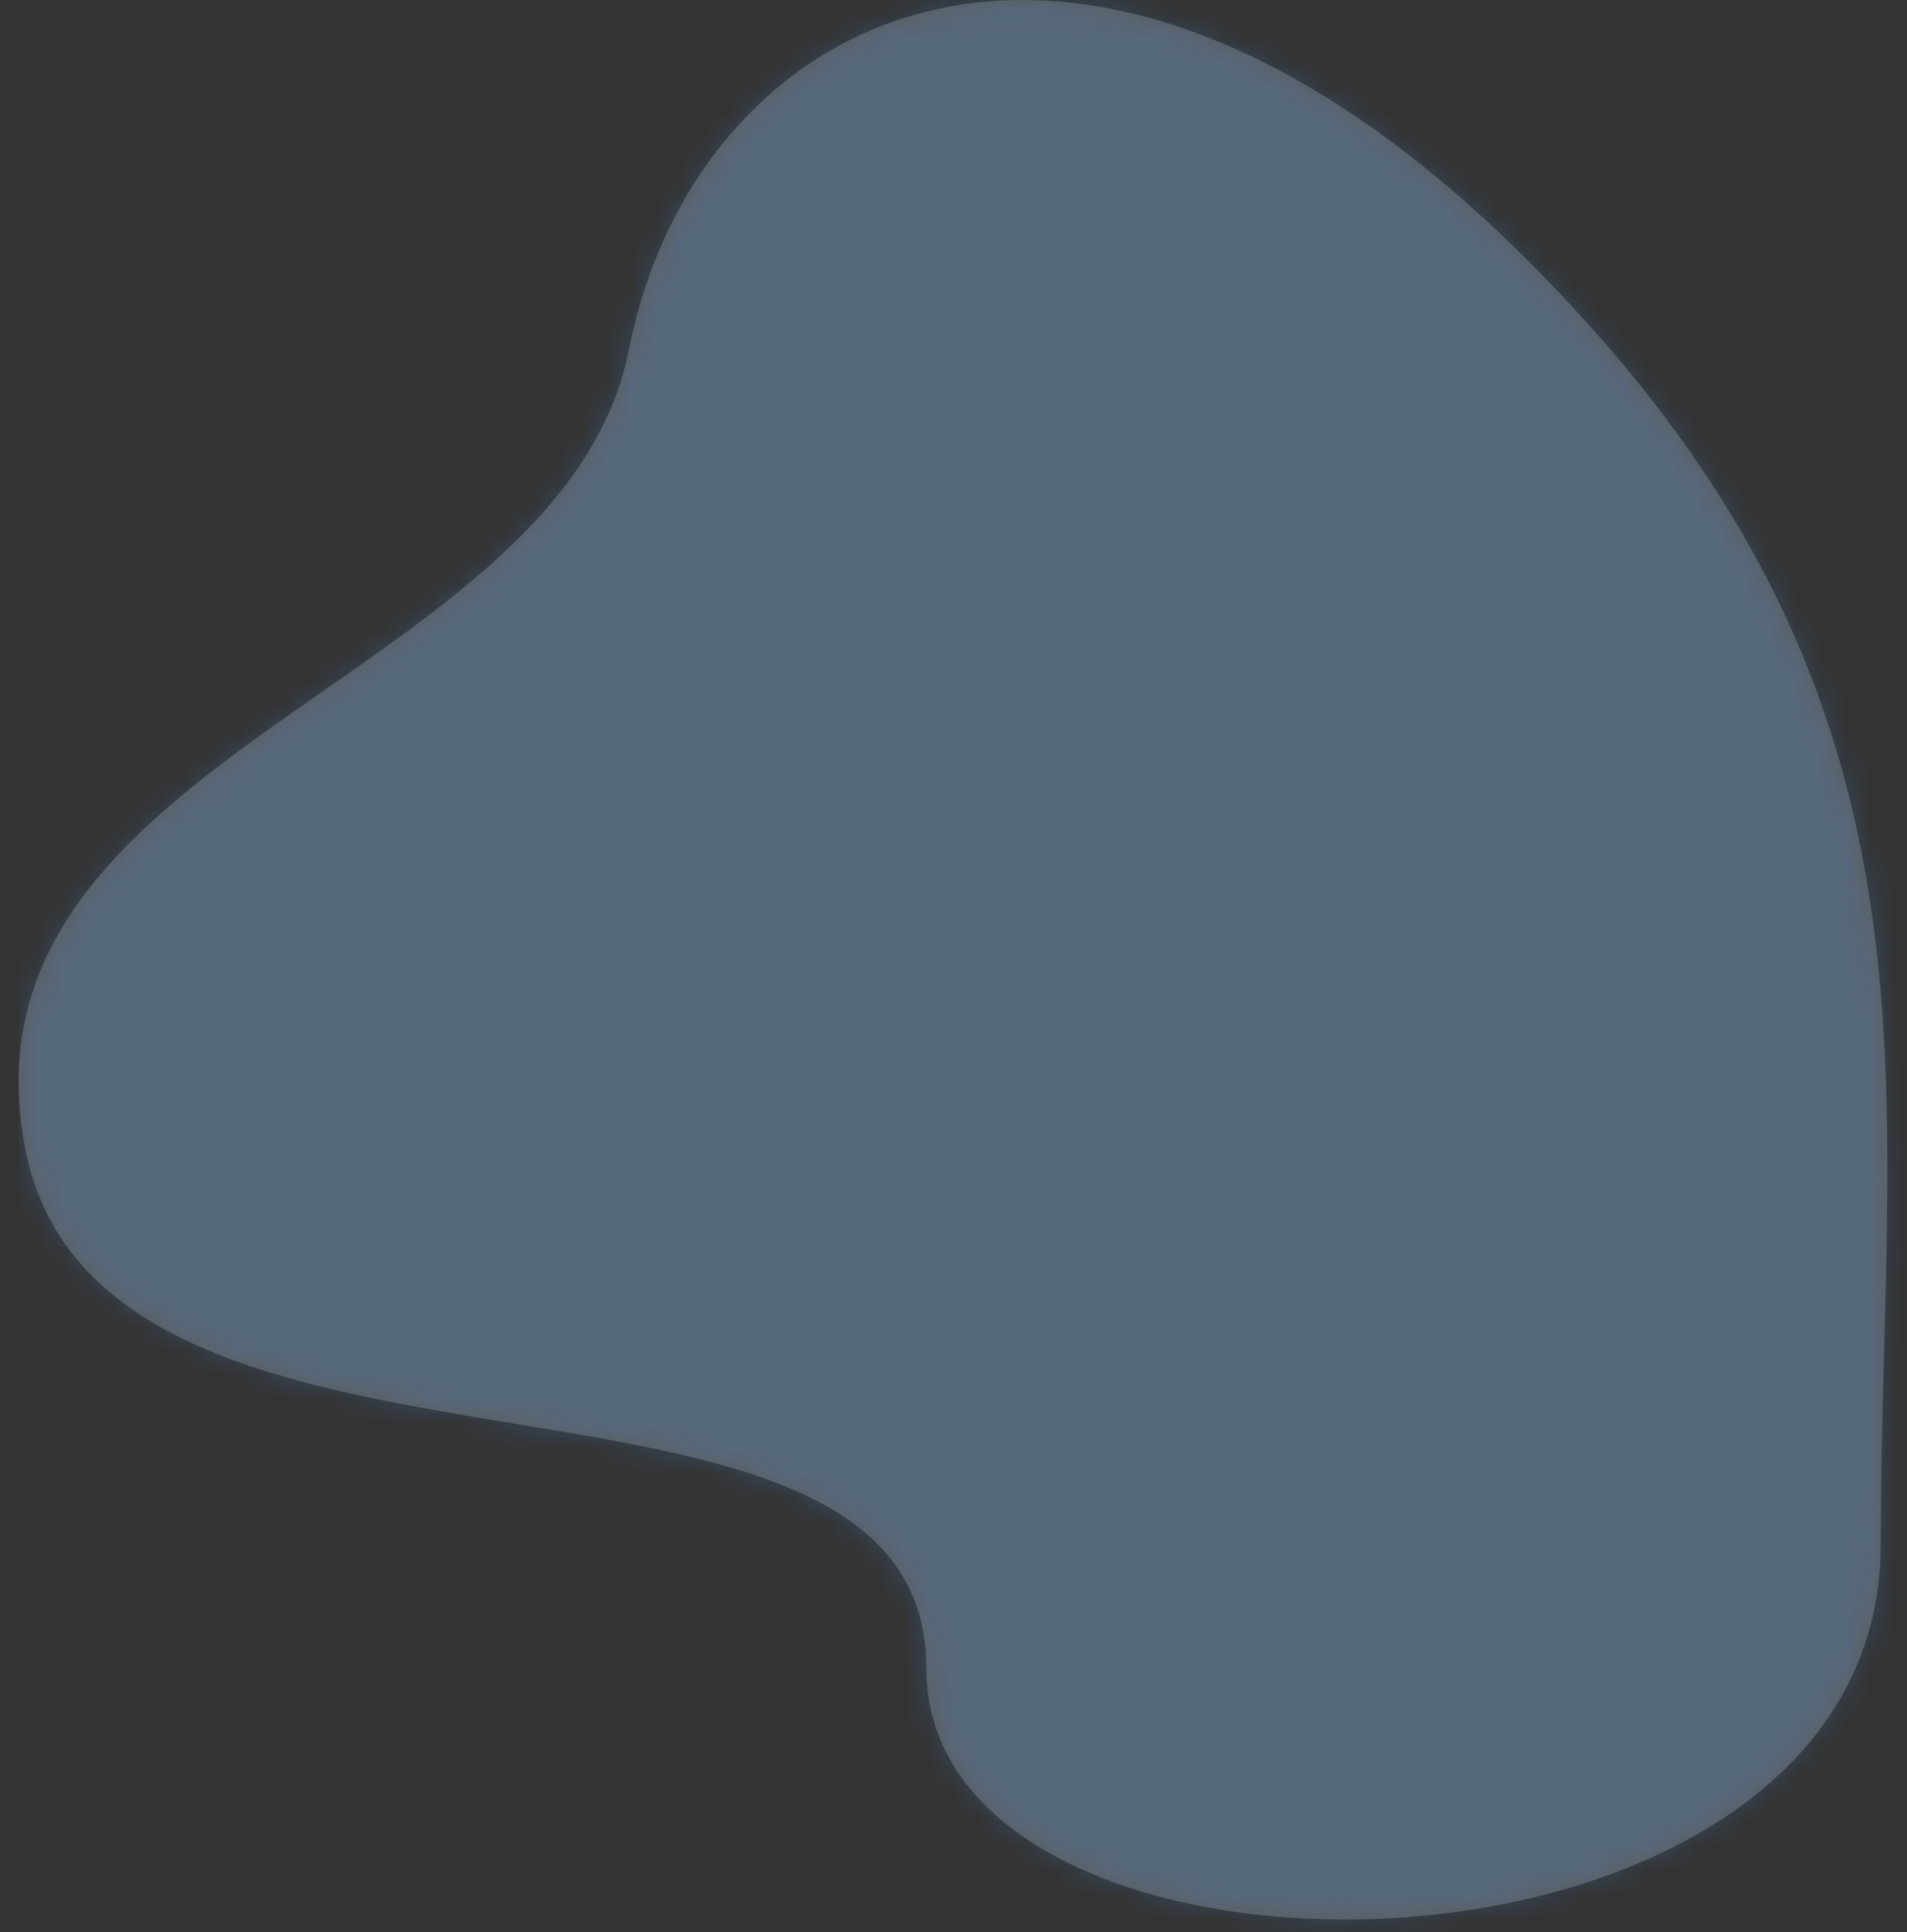
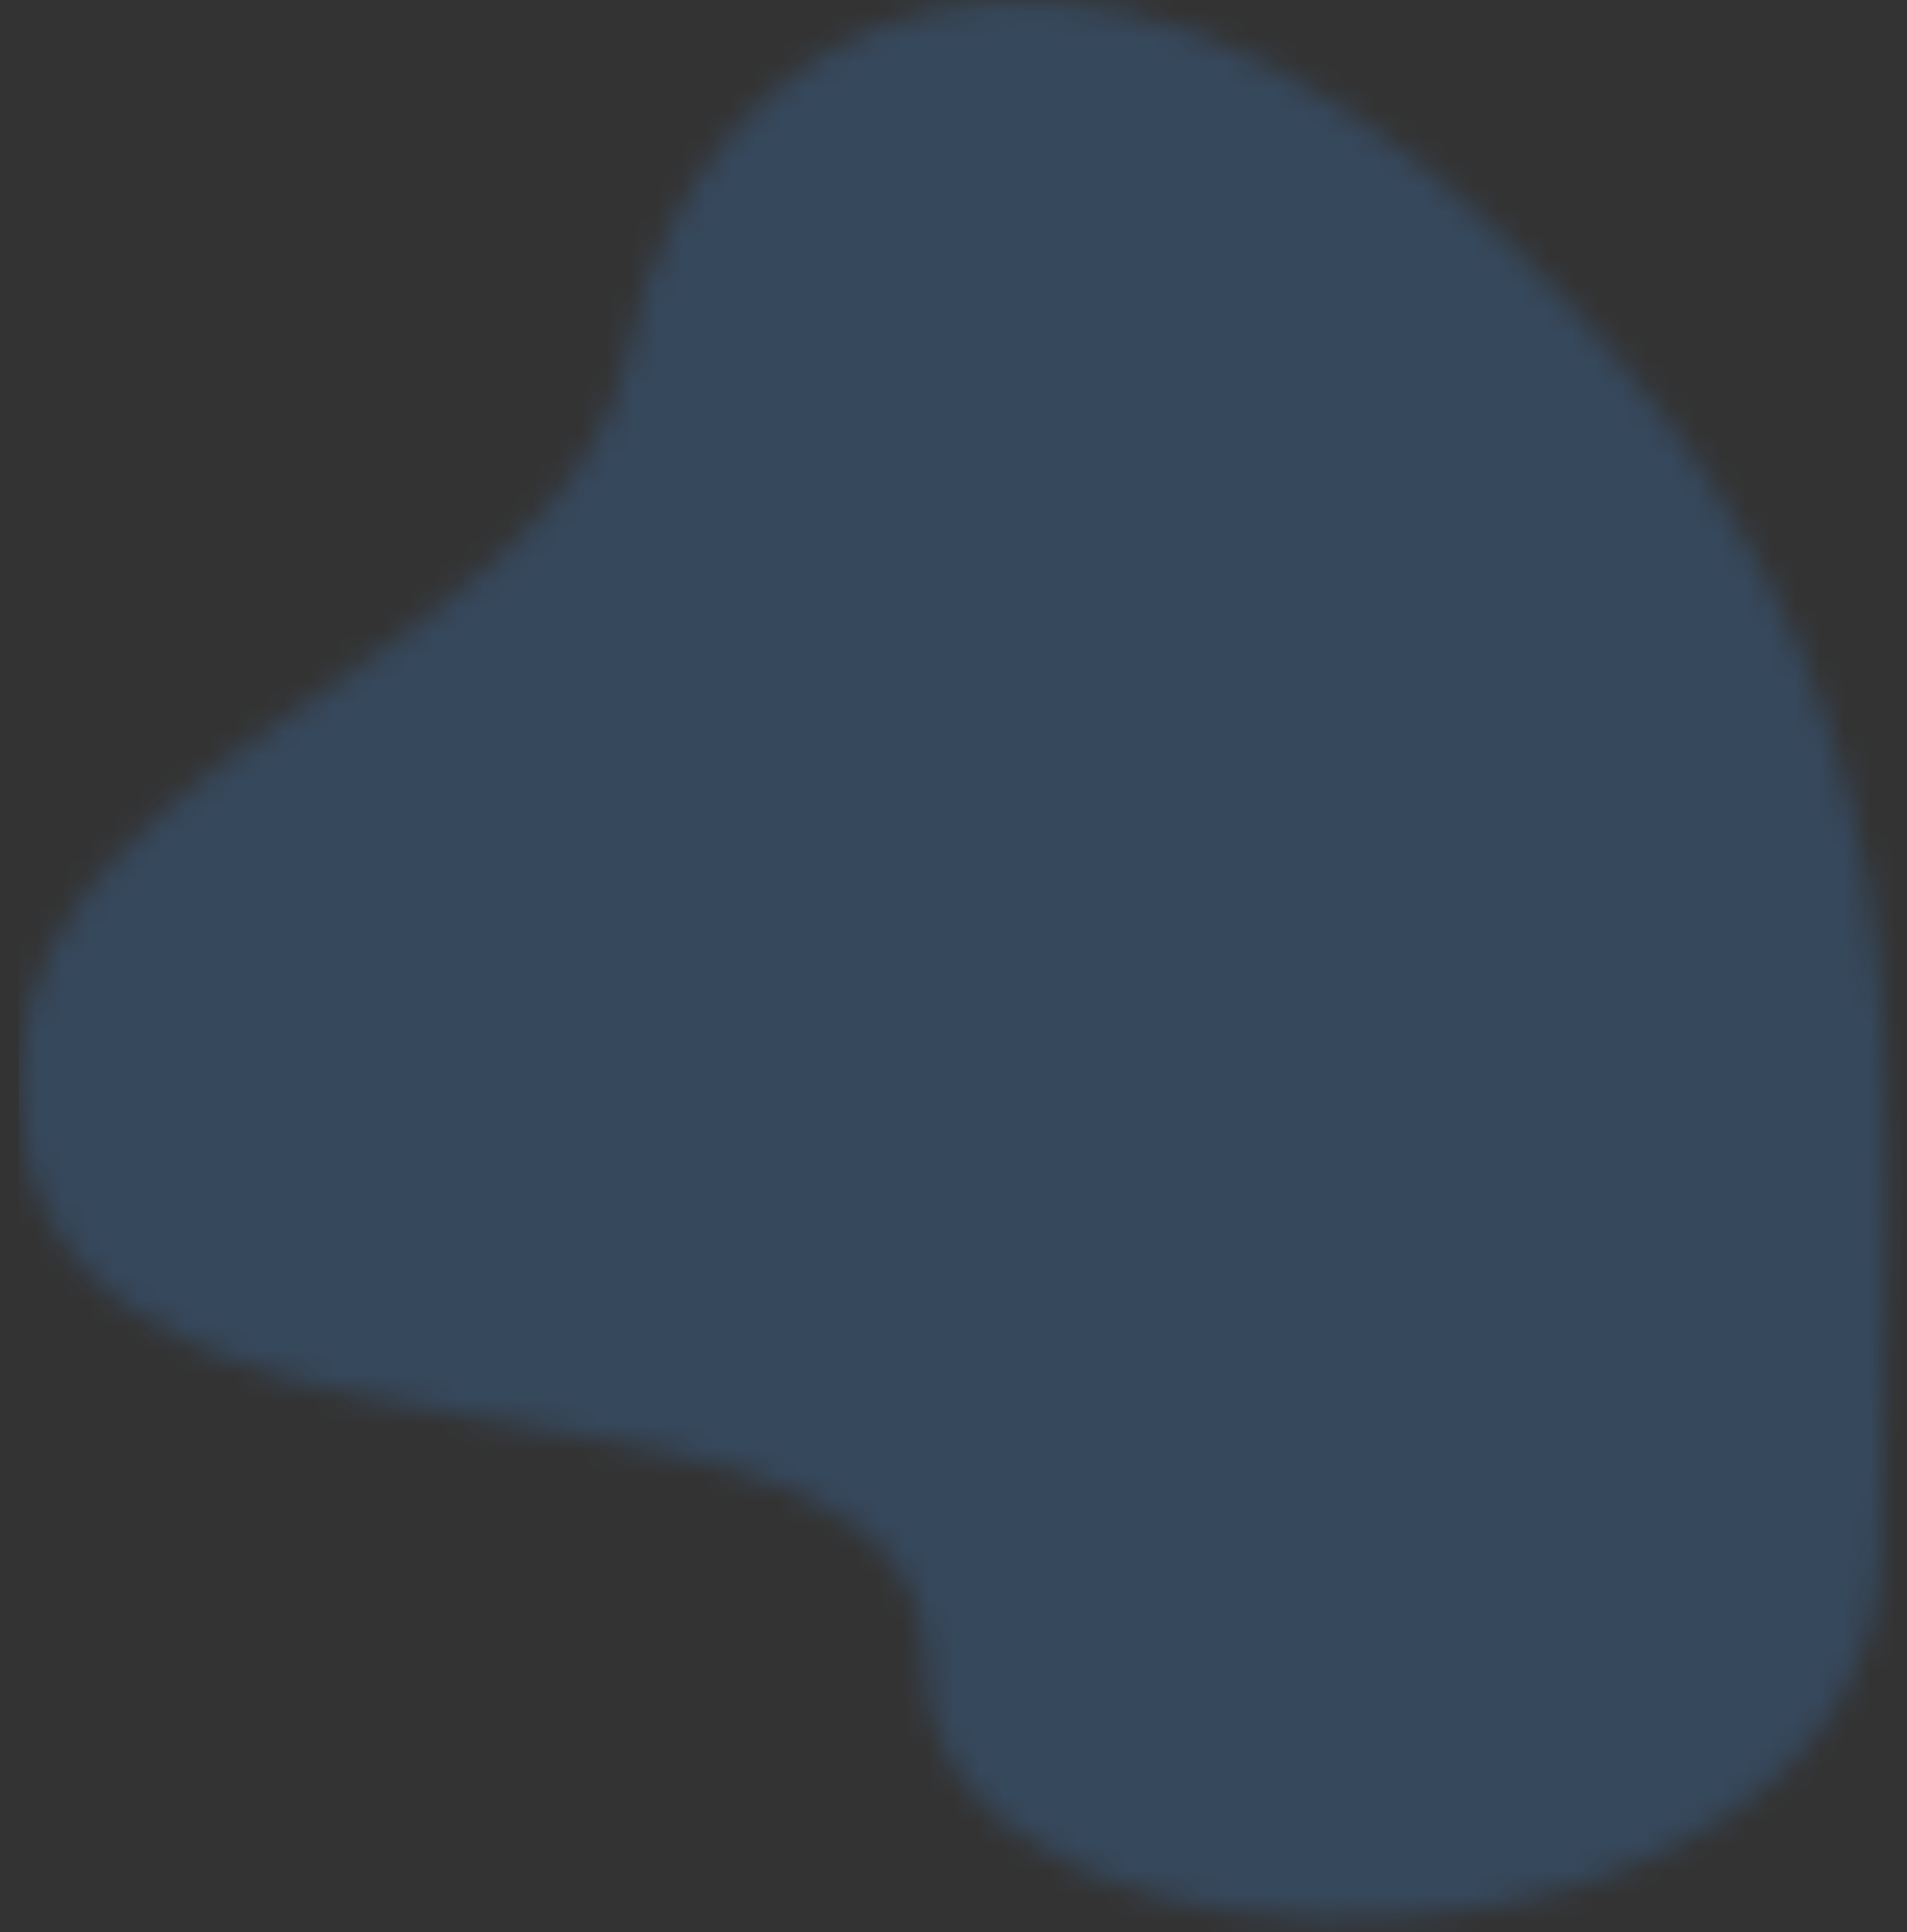
<svg xmlns="http://www.w3.org/2000/svg" width="77" height="78" viewBox="0 0 77 78" fill="none">
  <rect x="0" y="0" width="77" height="78" fill="#333333" stroke="none" />
-   <path fill-rule="evenodd" clip-rule="evenodd" d="M61.402 10.232c-18-17.78-33.332-9.694-36 3.852-2.668 13.546-27.45 16.25-24.39 32.25 3.06 16 36.39 6.5 36.39 21s38.538 14 38.538-5 3.462-34.322-14.538-52.102z" fill="#fff" fill-opacity=".2" />
  <mask id="wh3i9rc87a" style="mask-type:alpha" maskUnits="userSpaceOnUse" x="0" y="0" width="77" height="78">
    <path fill-rule="evenodd" clip-rule="evenodd" d="M61.402 10.232c-18-17.78-33.332-9.694-36 3.852-2.668 13.546-27.45 16.25-24.39 32.25 3.06 16 36.39 6.5 36.39 21s38.538 14 38.538-5 3.462-34.322-14.538-52.102z" fill="#fff" />
  </mask>
  <g mask="url(#wh3i9rc87a)">
    <path fill="#459EFF" d="M.75 0h76v78h-76z" opacity=".2" />
  </g>
</svg>